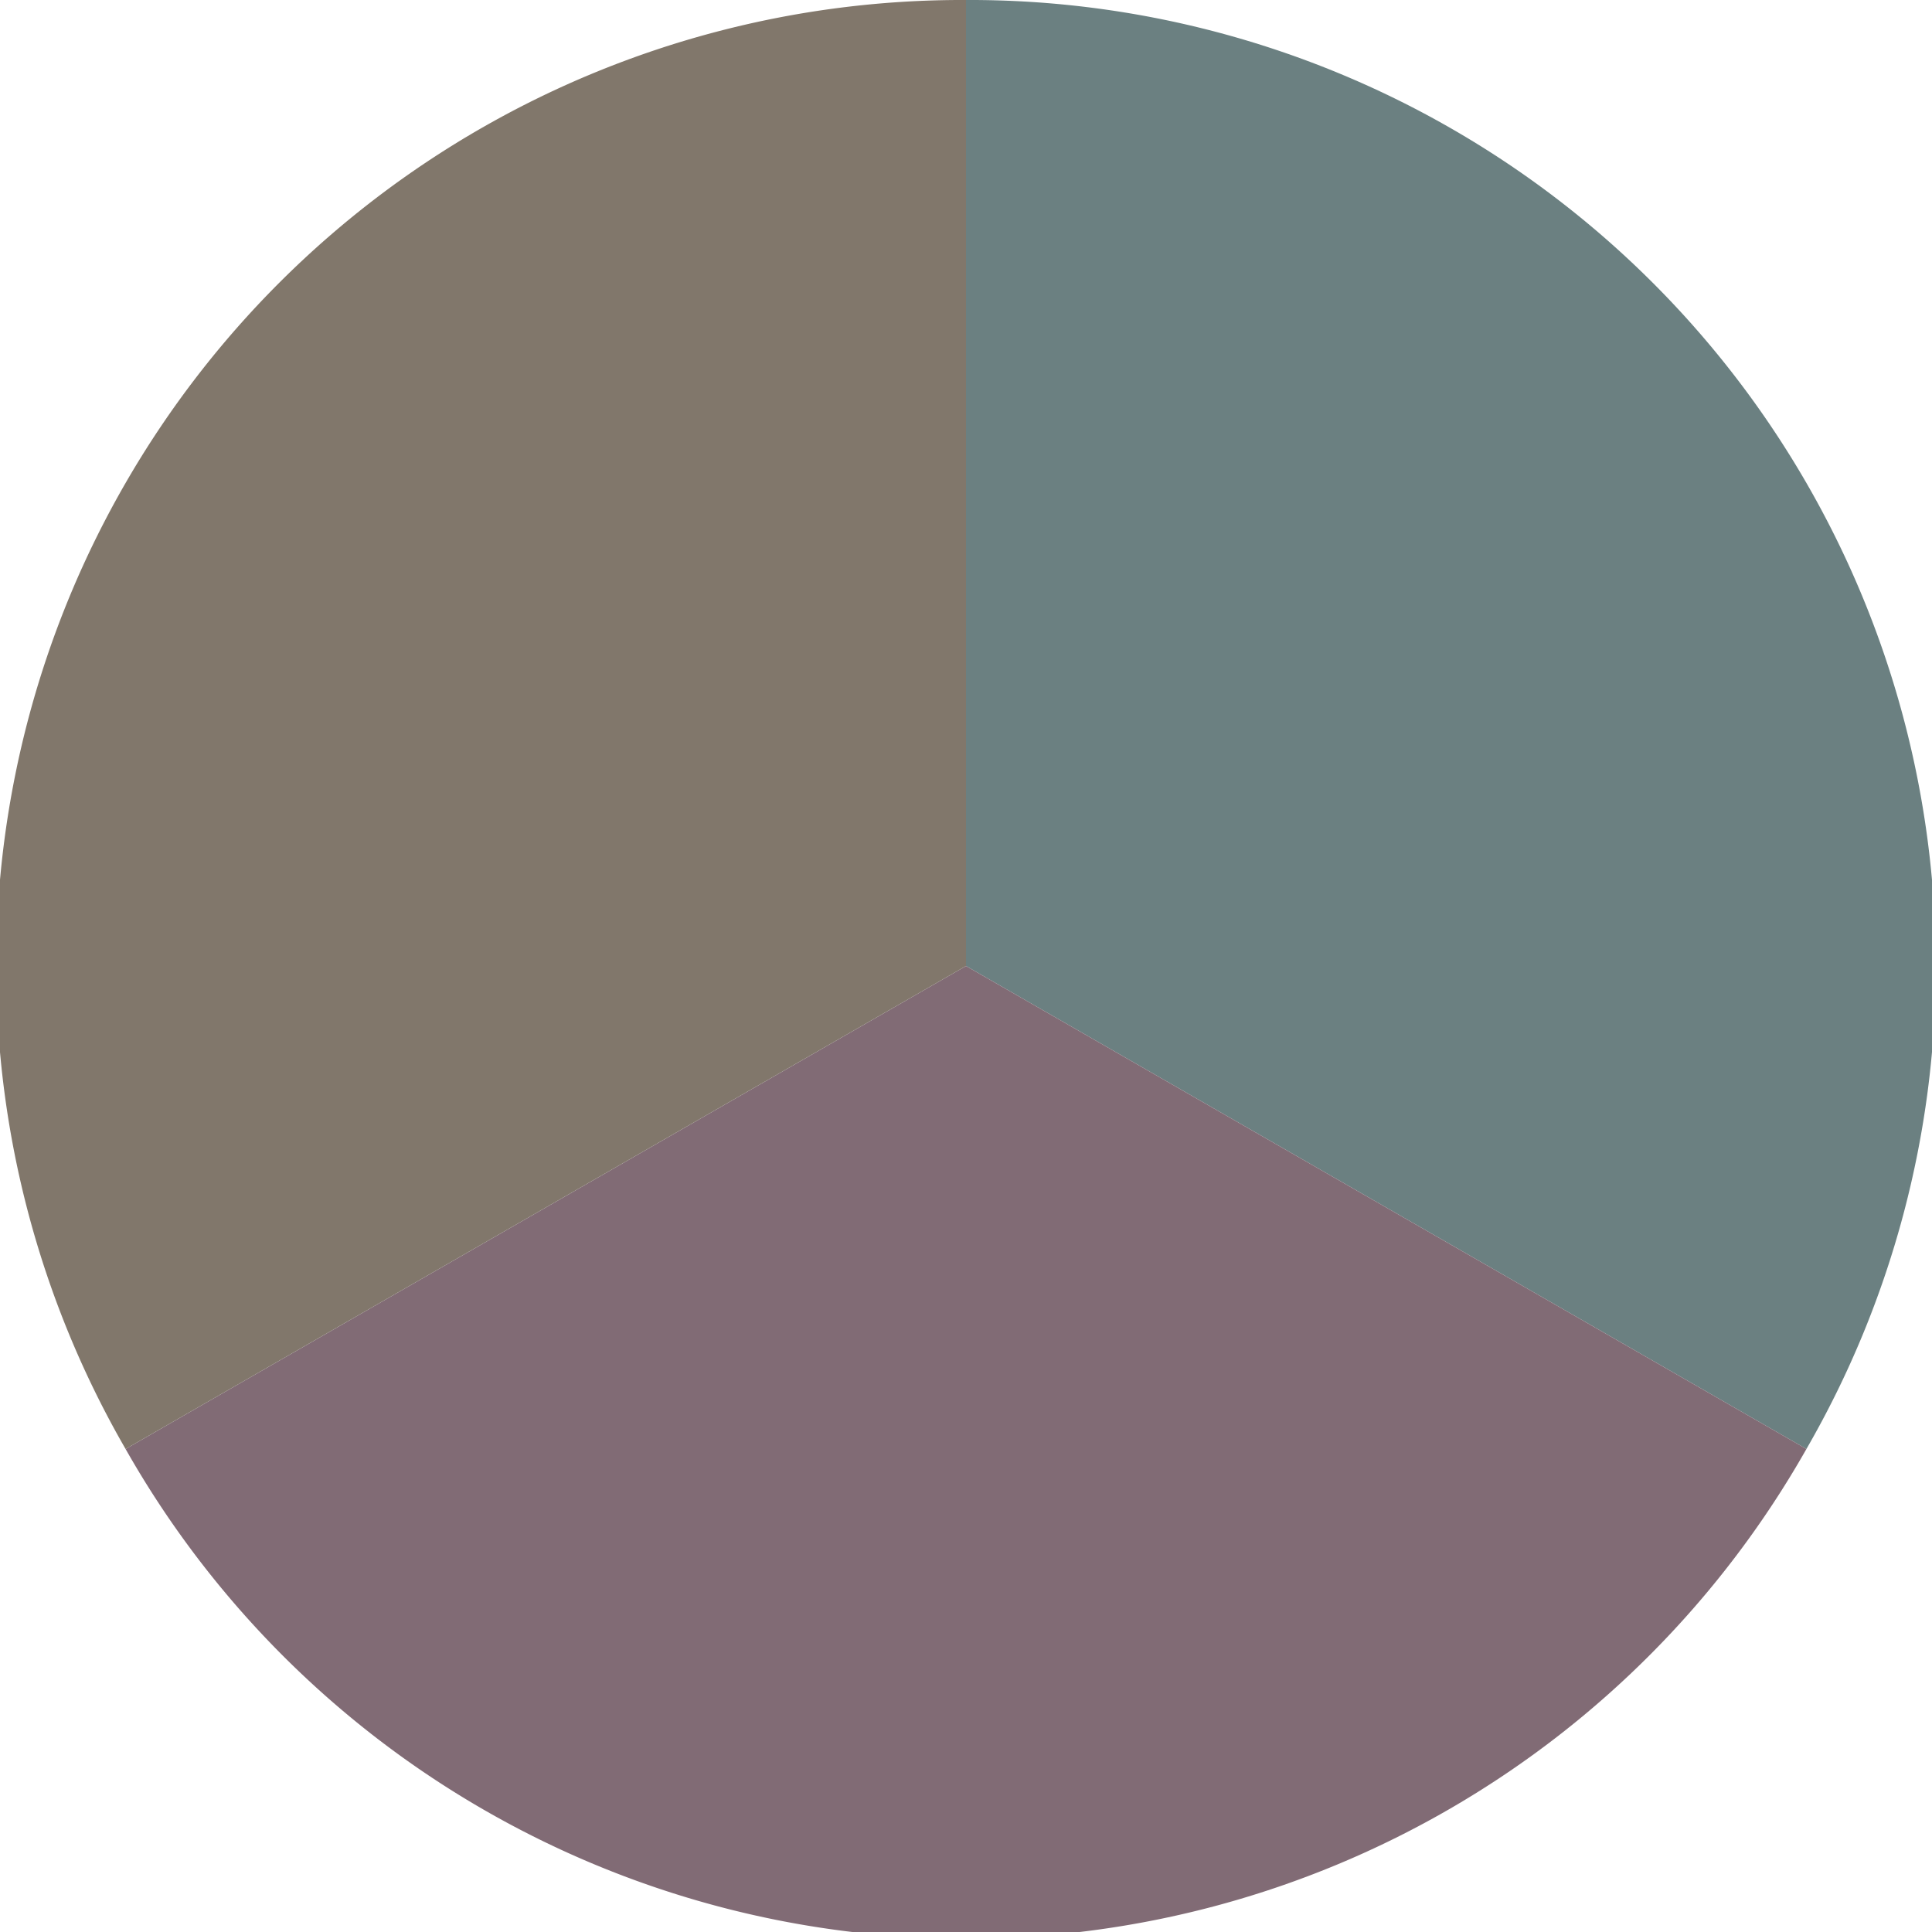
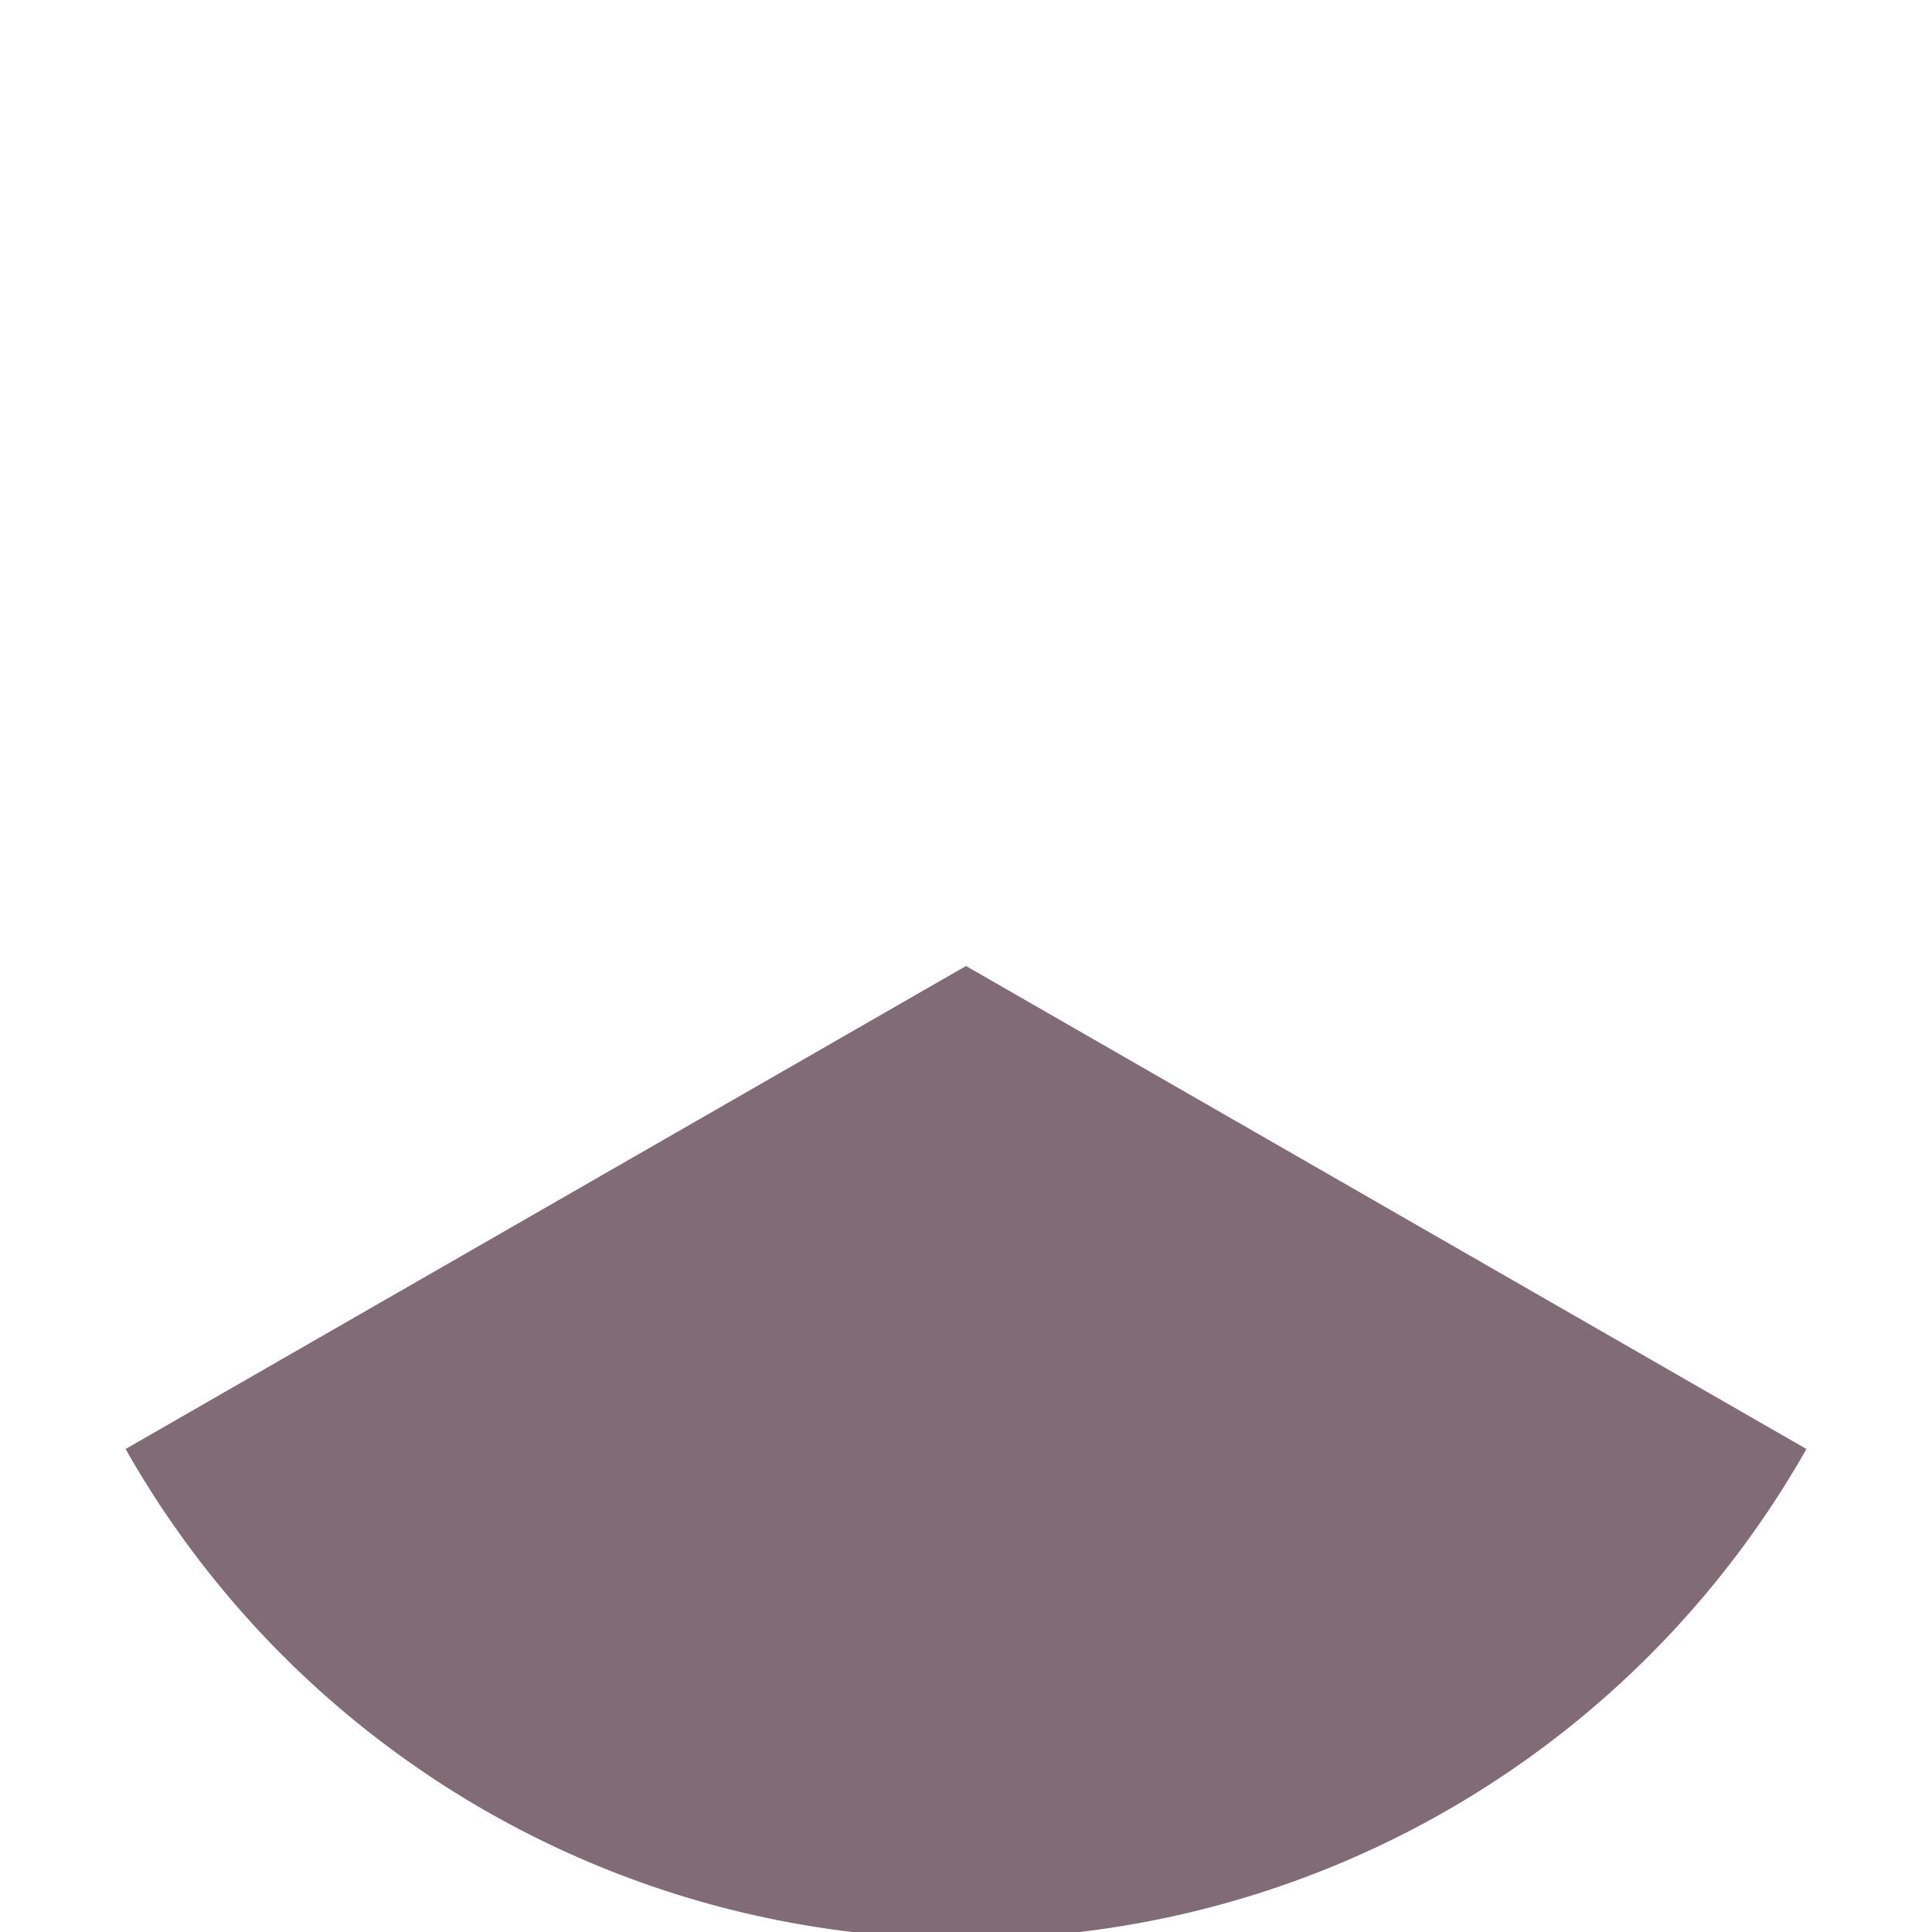
<svg xmlns="http://www.w3.org/2000/svg" width="500" height="500" viewBox="-1 -1 2 2">
-   <path d="M 0 -1               A 1,1 0 0,1 0.87 0.5             L 0,0              z" fill="#6b8081" />
  <path d="M 0.87 0.5               A 1,1 0 0,1 -0.87 0.5             L 0,0              z" fill="#816b75" />
-   <path d="M -0.87 0.5               A 1,1 0 0,1 -0 -1             L 0,0              z" fill="#81776b" />
</svg>